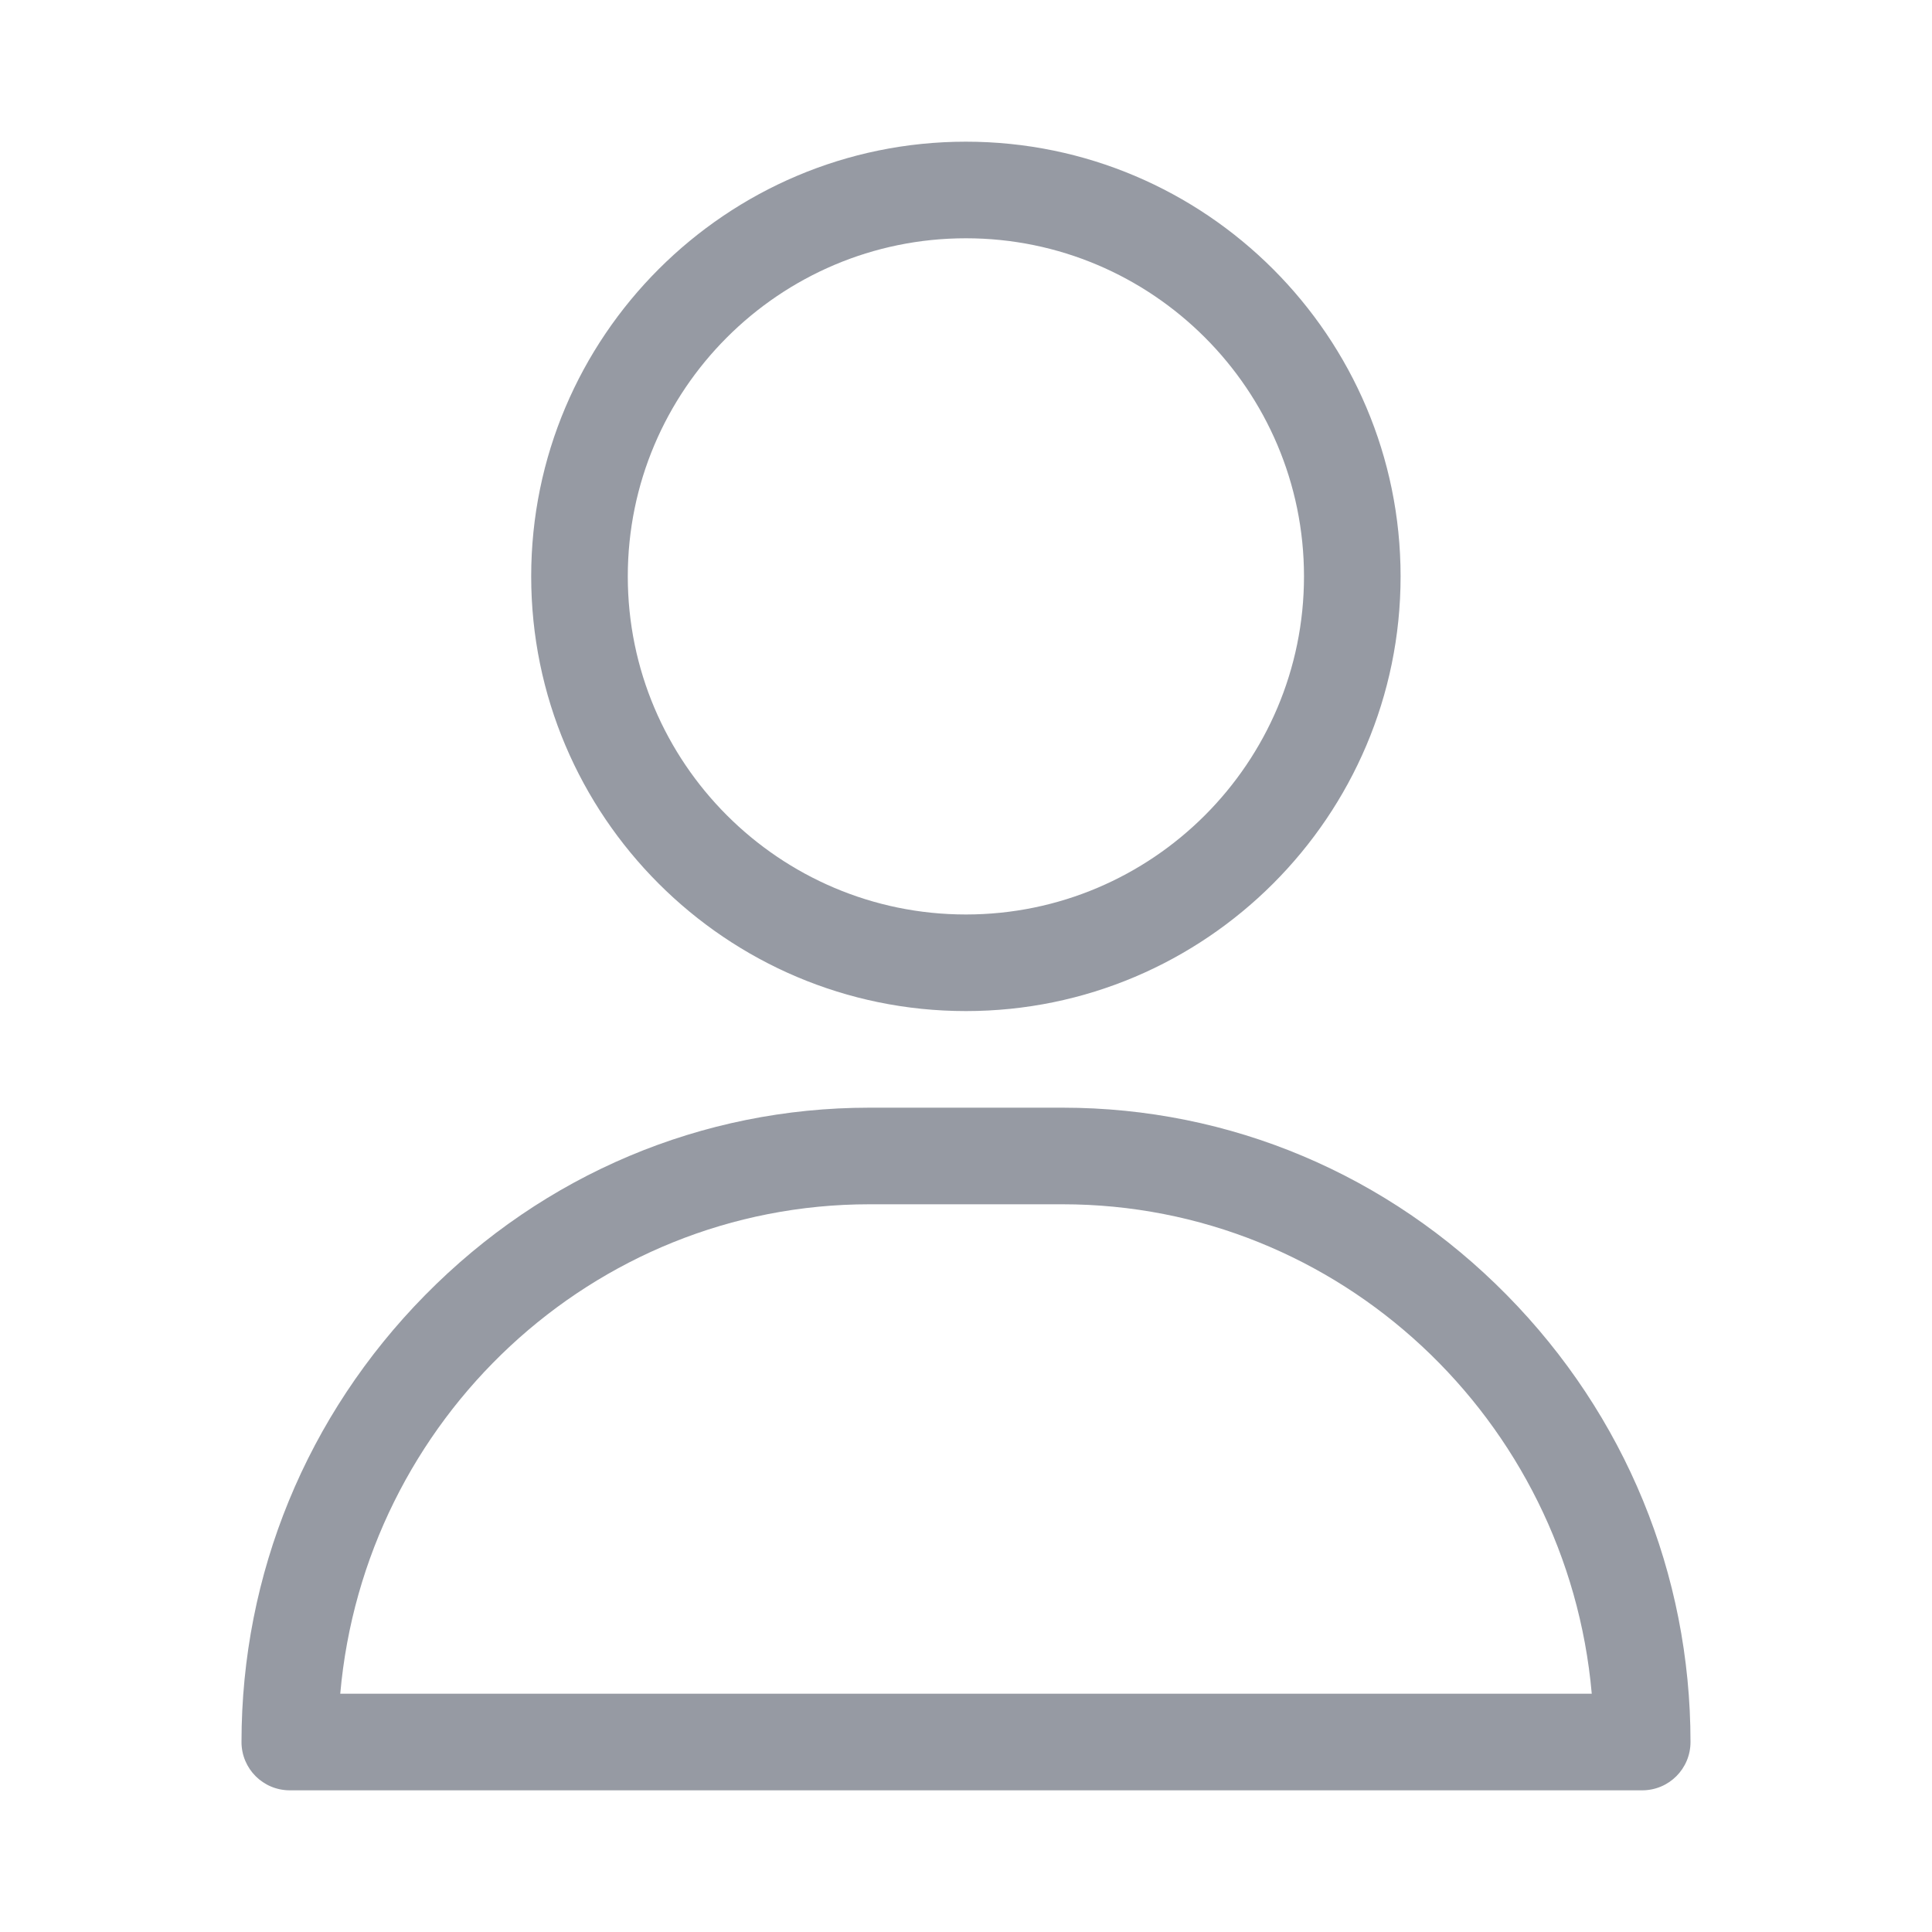
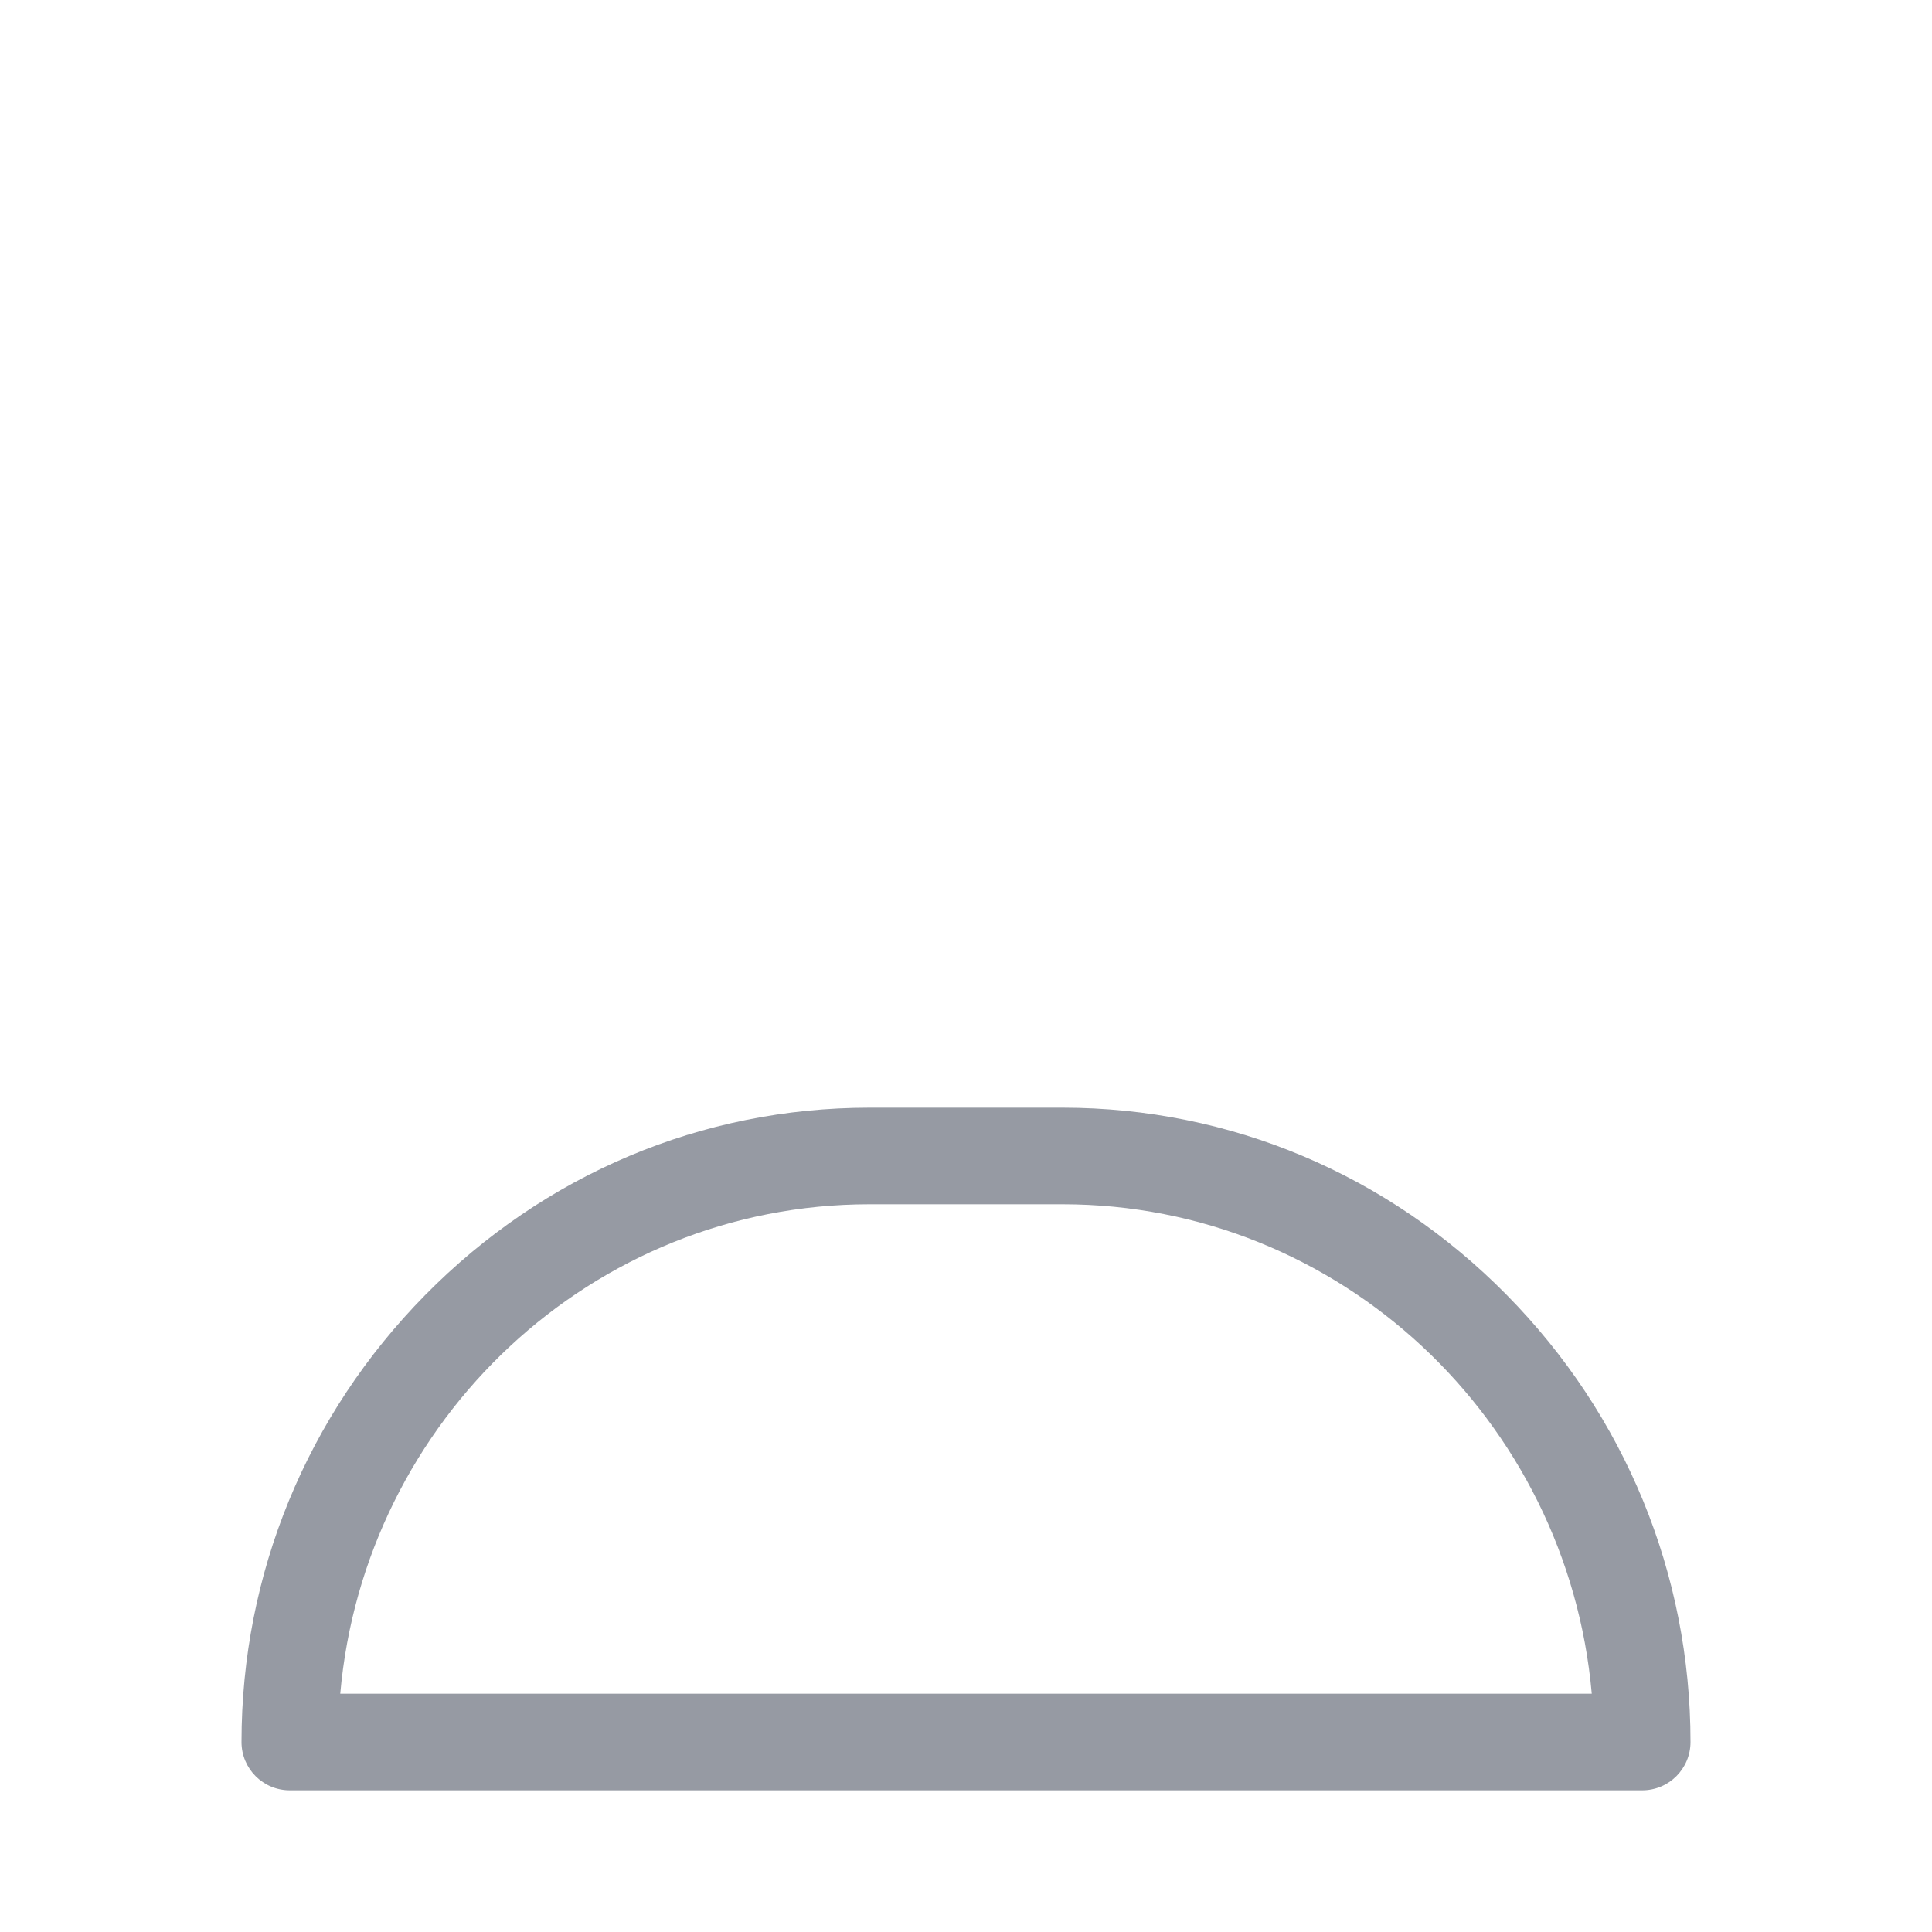
<svg xmlns="http://www.w3.org/2000/svg" width="18" height="18" viewBox="0 0 18 18" fill="none">
  <g opacity="0.5">
-     <path d="M8.999 1.32C6.766 1.32 4.949 3.137 4.949 5.37C4.949 7.603 6.766 9.42 8.999 9.42C11.232 9.42 13.049 7.603 13.049 5.37C13.049 3.137 11.232 1.32 8.999 1.32ZM8.999 8.52C7.262 8.52 5.849 7.107 5.849 5.37C5.849 3.633 7.262 2.22 8.999 2.22C10.736 2.22 12.149 3.633 12.149 5.37C12.149 7.107 10.736 8.52 8.999 8.52Z" fill="#2D3648" />
    <path d="M14.039 12.066C12.93 10.94 11.46 10.32 9.9 10.32H8.1C6.54 10.32 5.07 10.94 3.961 12.066C2.858 13.186 2.25 14.665 2.25 16.23C2.25 16.479 2.451 16.68 2.7 16.68H15.3C15.549 16.68 15.75 16.479 15.75 16.23C15.75 14.665 15.142 13.186 14.039 12.066ZM3.17 15.78C3.395 13.227 5.52 11.22 8.1 11.22H9.9C12.48 11.22 14.605 13.227 14.83 15.78H3.17Z" fill="#2D3648" />
  </g>
</svg>